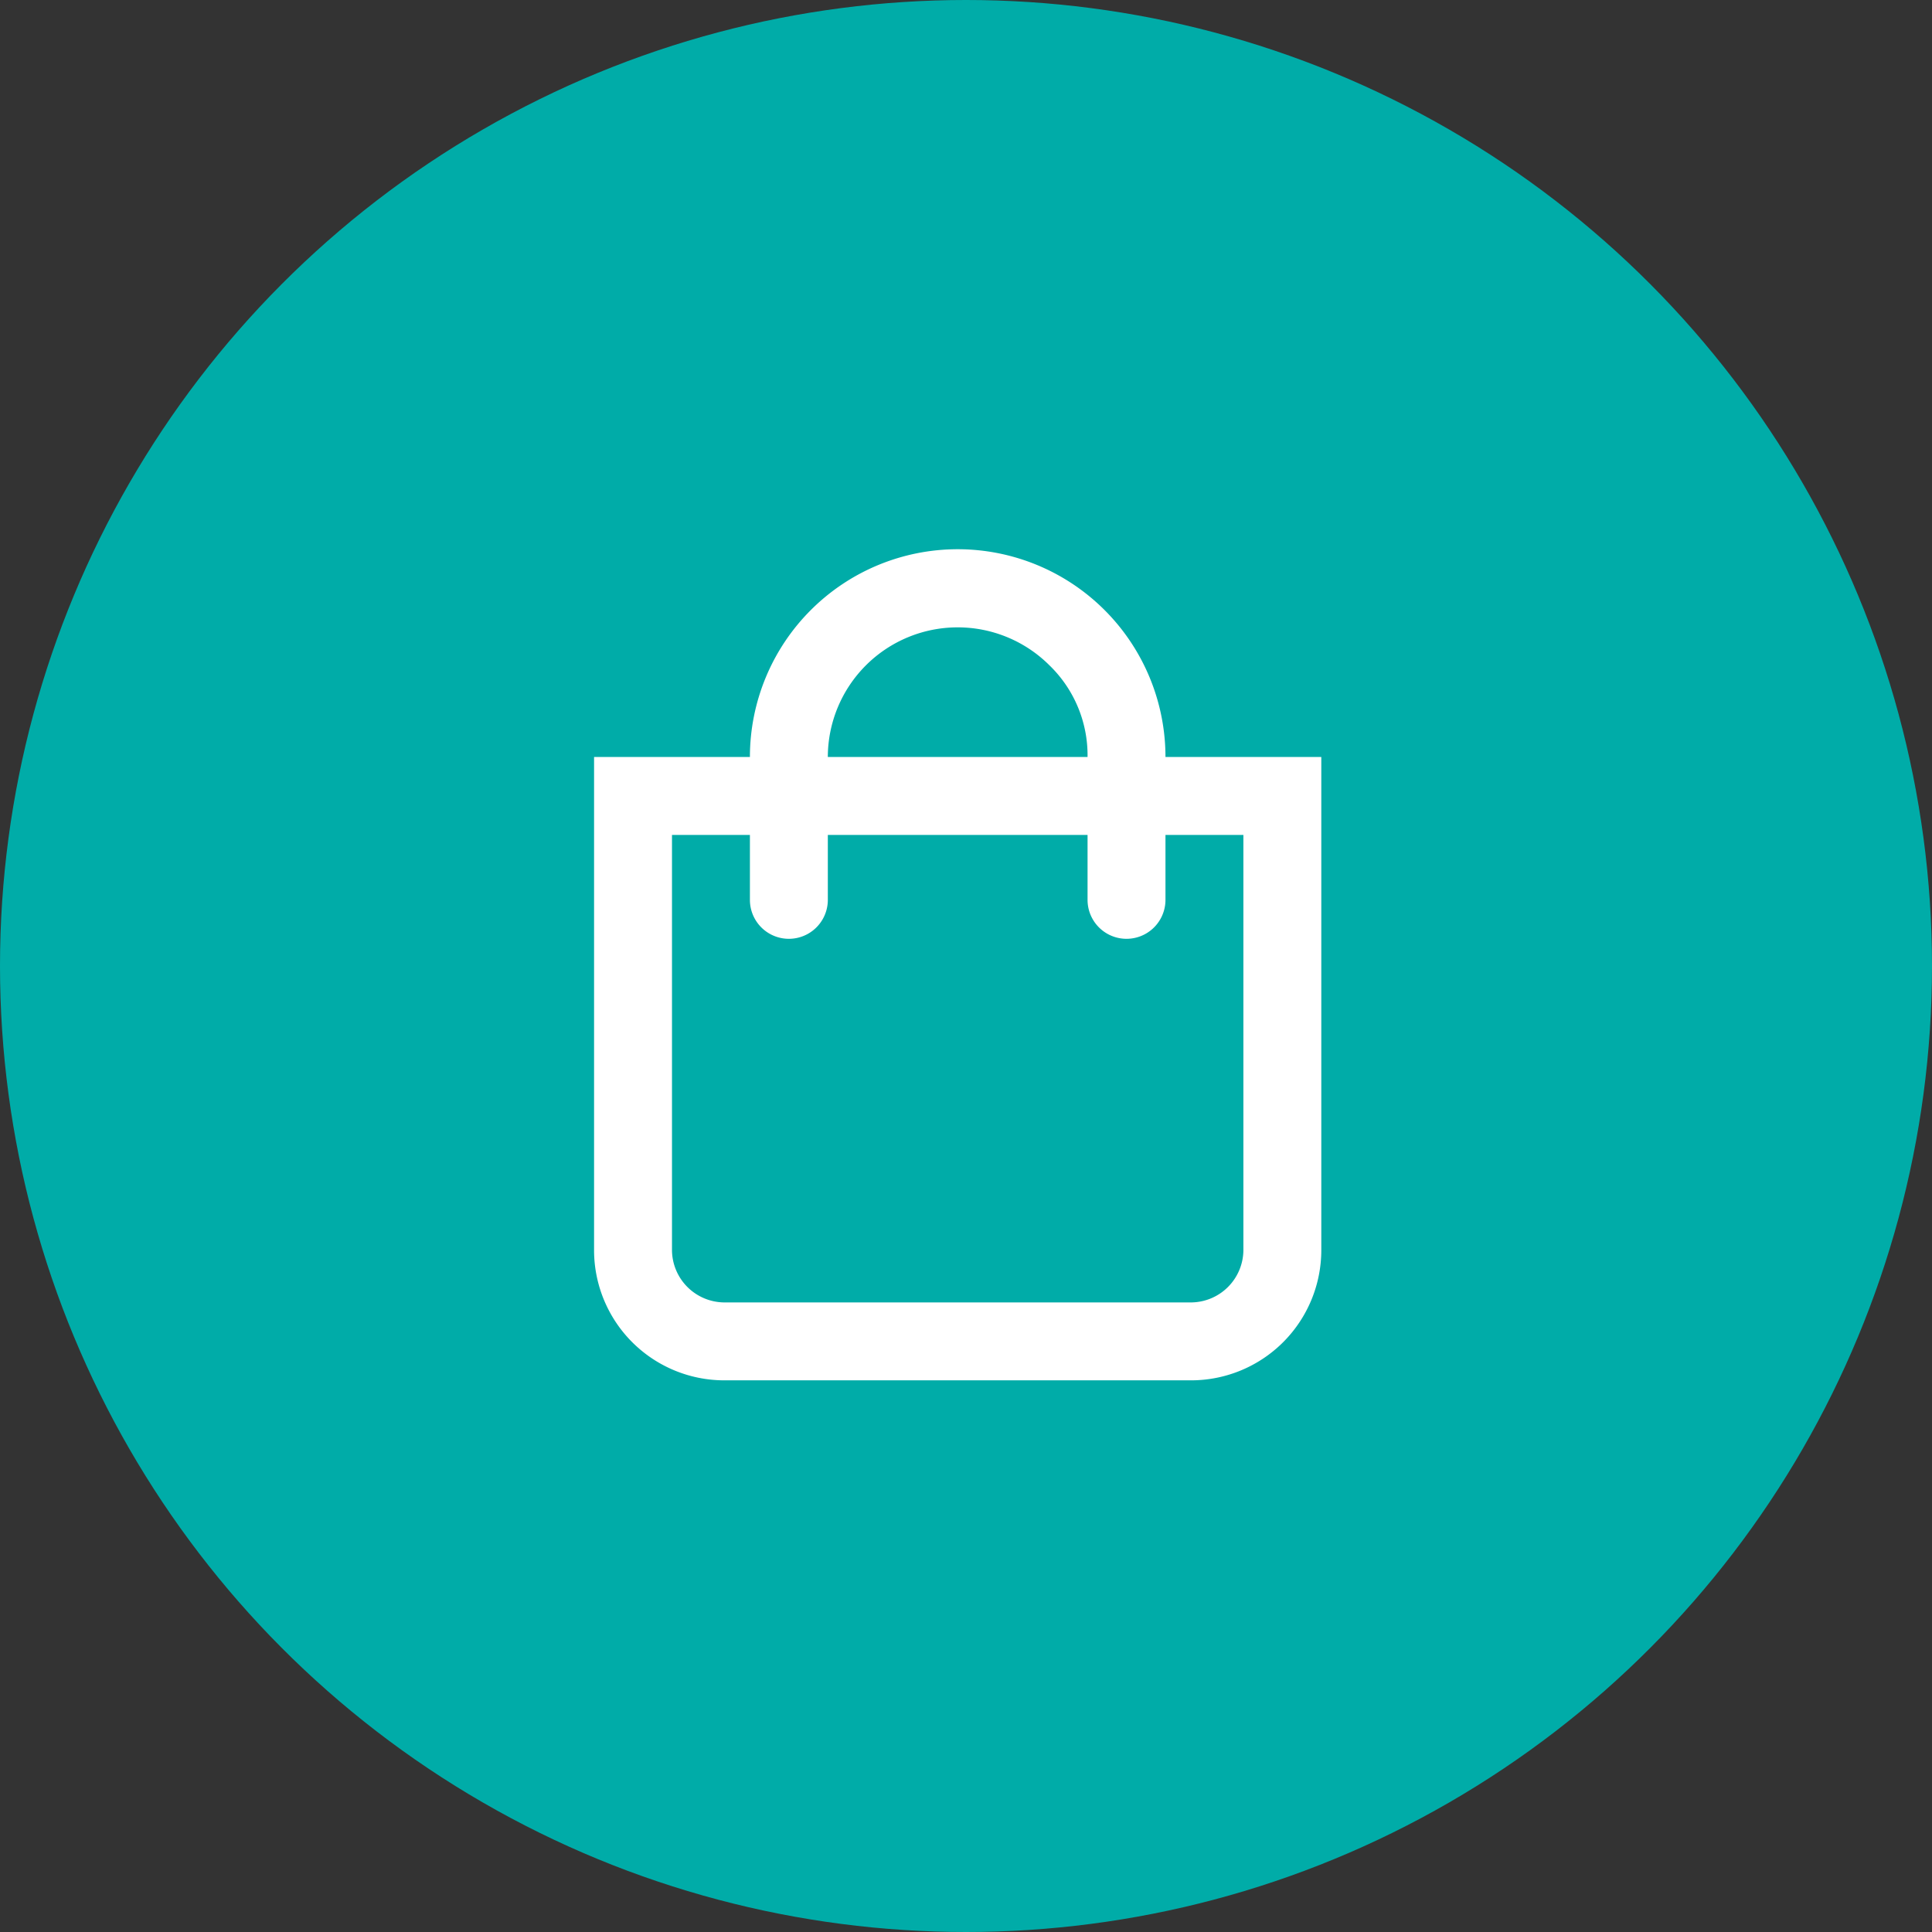
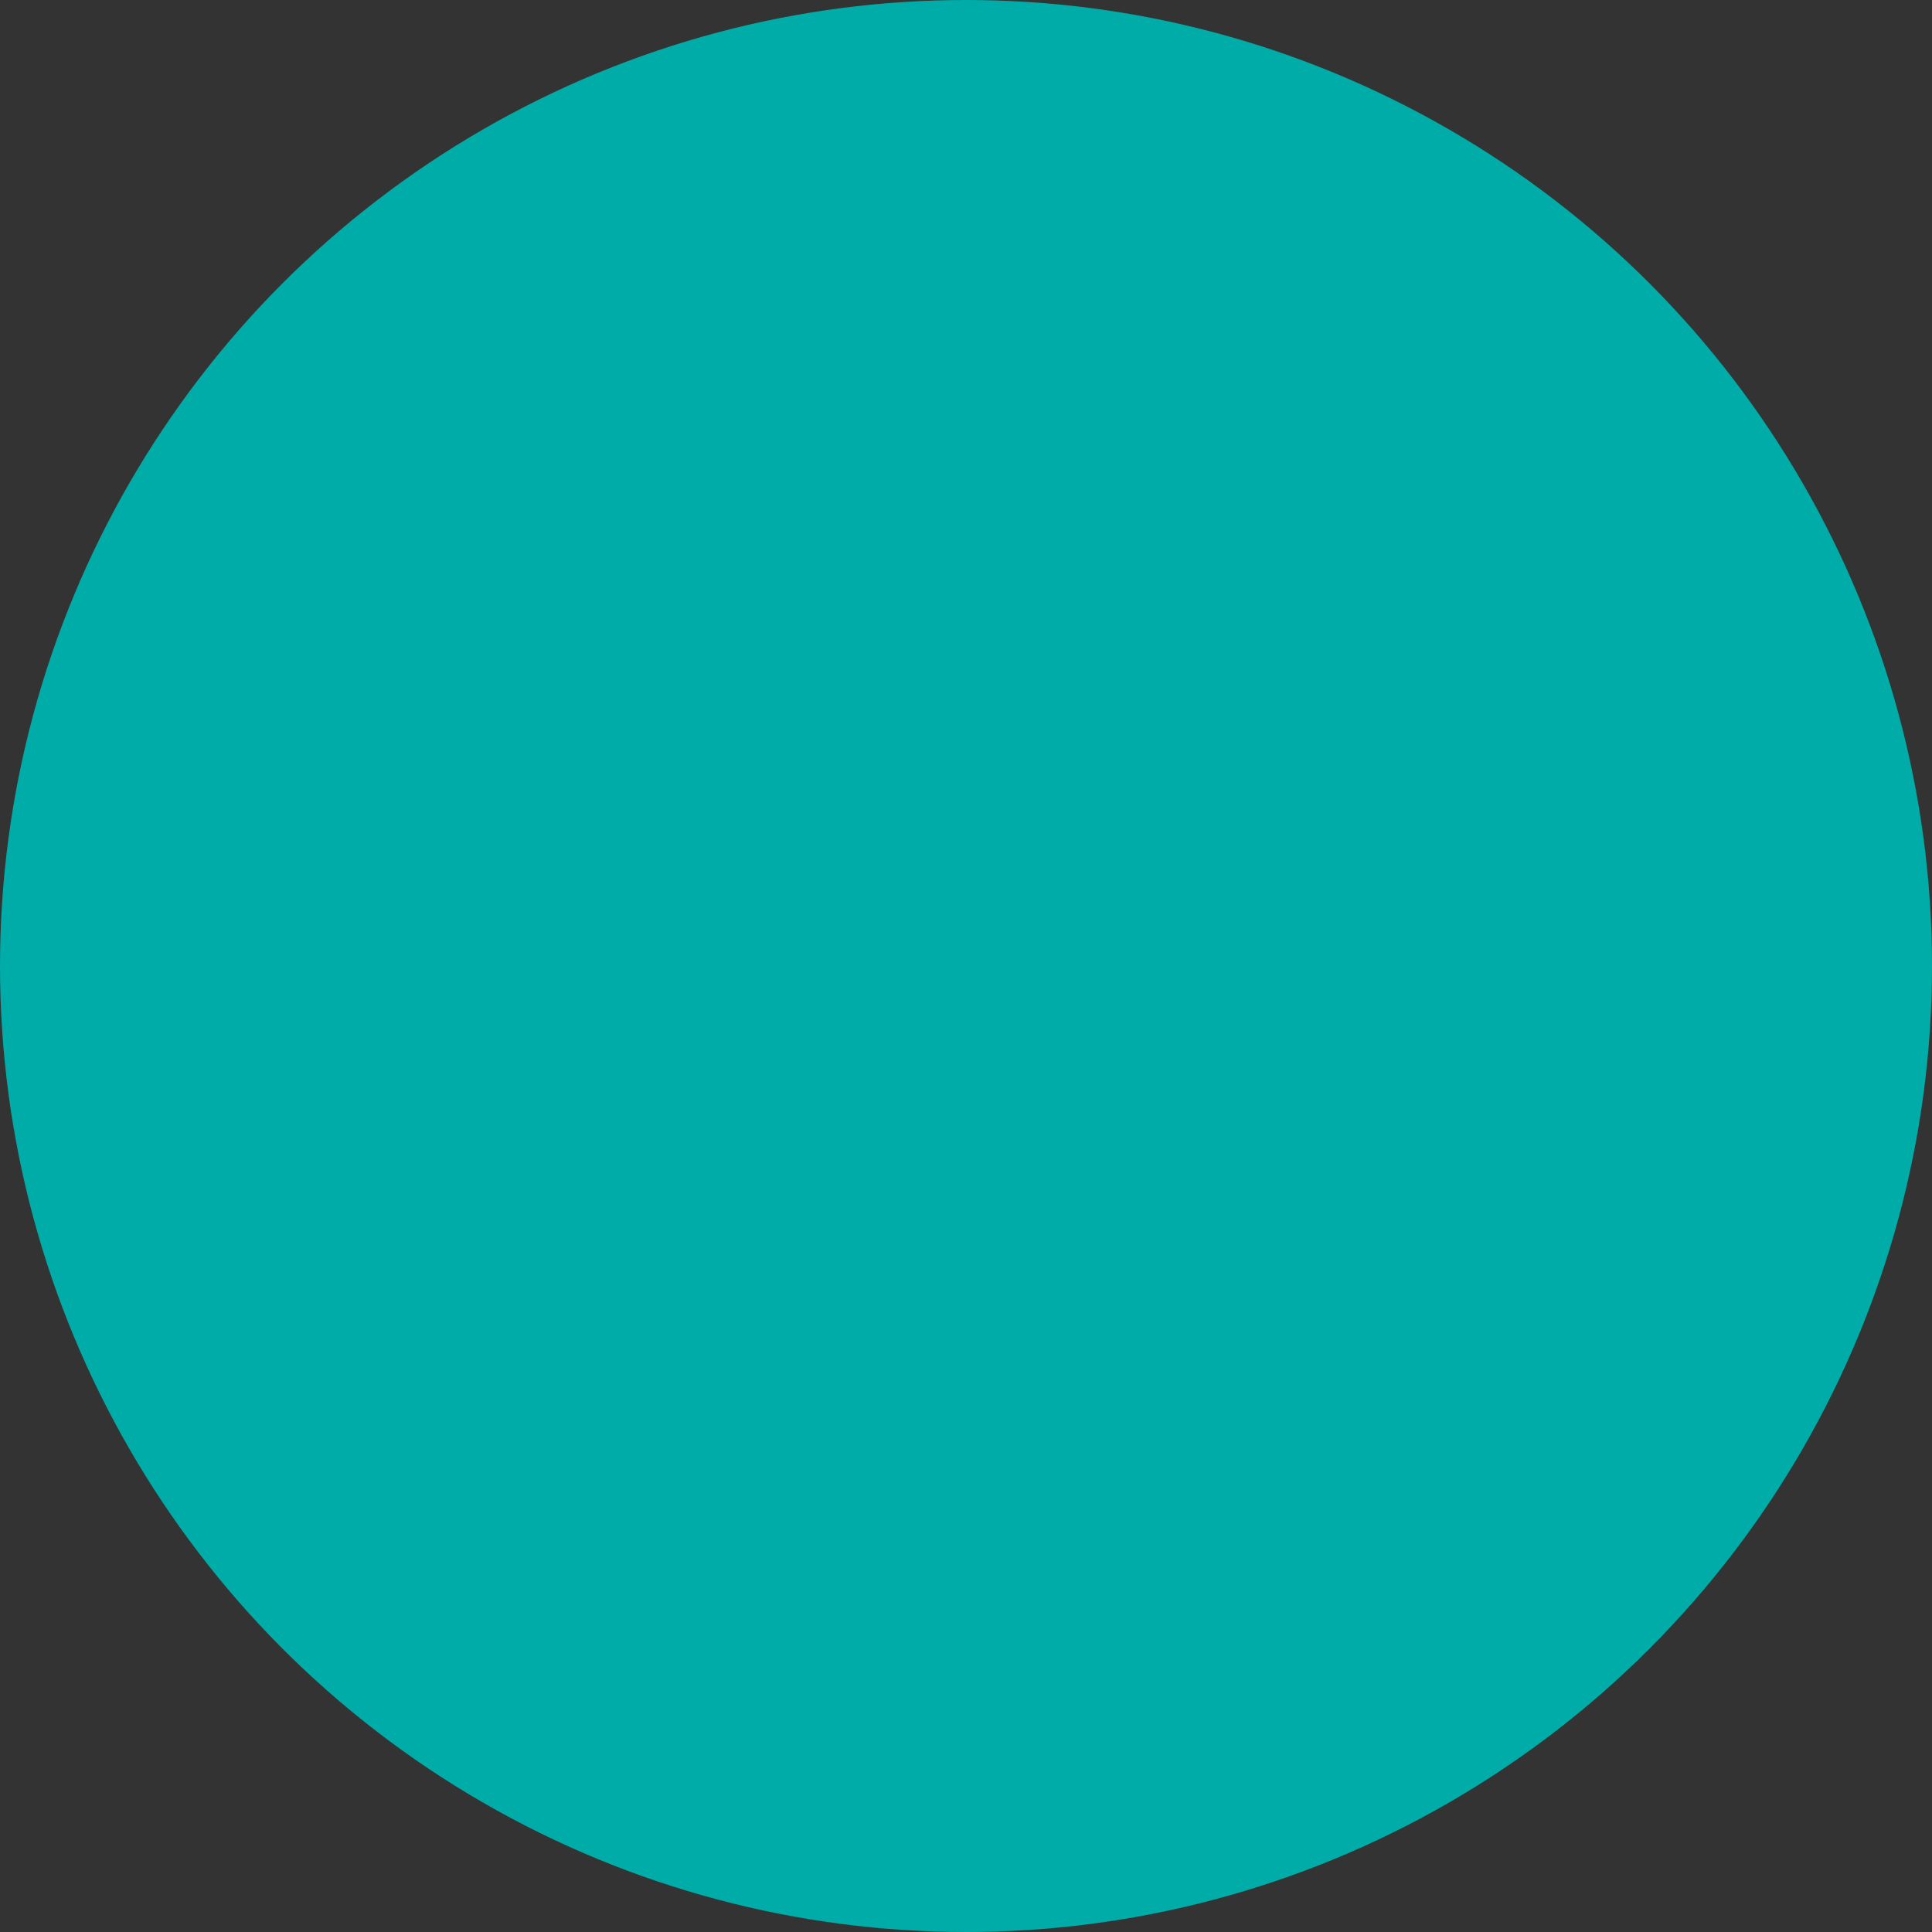
<svg xmlns="http://www.w3.org/2000/svg" width="239.746" height="239.746" viewBox="0 0 239.746 239.746">
  <rect x="0" y="0" width="239.746" height="239.746" fill="#333333" stroke="none" />
  <defs>
    <style>.a{fill:#00aca8;}.b{fill:#fff;}</style>
  </defs>
  <title>online</title>
  <circle class="a" cx="119.873" cy="119.873" r="119.873" />
-   <path class="b" d="M144.626,93.938H163.963v61.236a16.164,16.164,0,0,1-16.115,16.115H89.834a16.163,16.163,0,0,1-16.115-16.115V93.938H93.058a25.79,25.79,0,0,1,25.784-25.784,25.79,25.79,0,0,1,25.784,25.784Zm9.669,61.236V103.607h-9.669v8.057a4.834,4.834,0,1,1-9.669,0v-8.057h-32.23v8.057a4.834,4.834,0,1,1-9.669,0v-8.057H83.389v51.567a6.535,6.535,0,0,0,6.446,6.446h58.014a6.536,6.536,0,0,0,6.446-6.446ZM130.222,82.556a16.115,16.115,0,0,0-27.496,11.381h32.23A15.526,15.526,0,0,0,130.222,82.556Z" />
</svg>